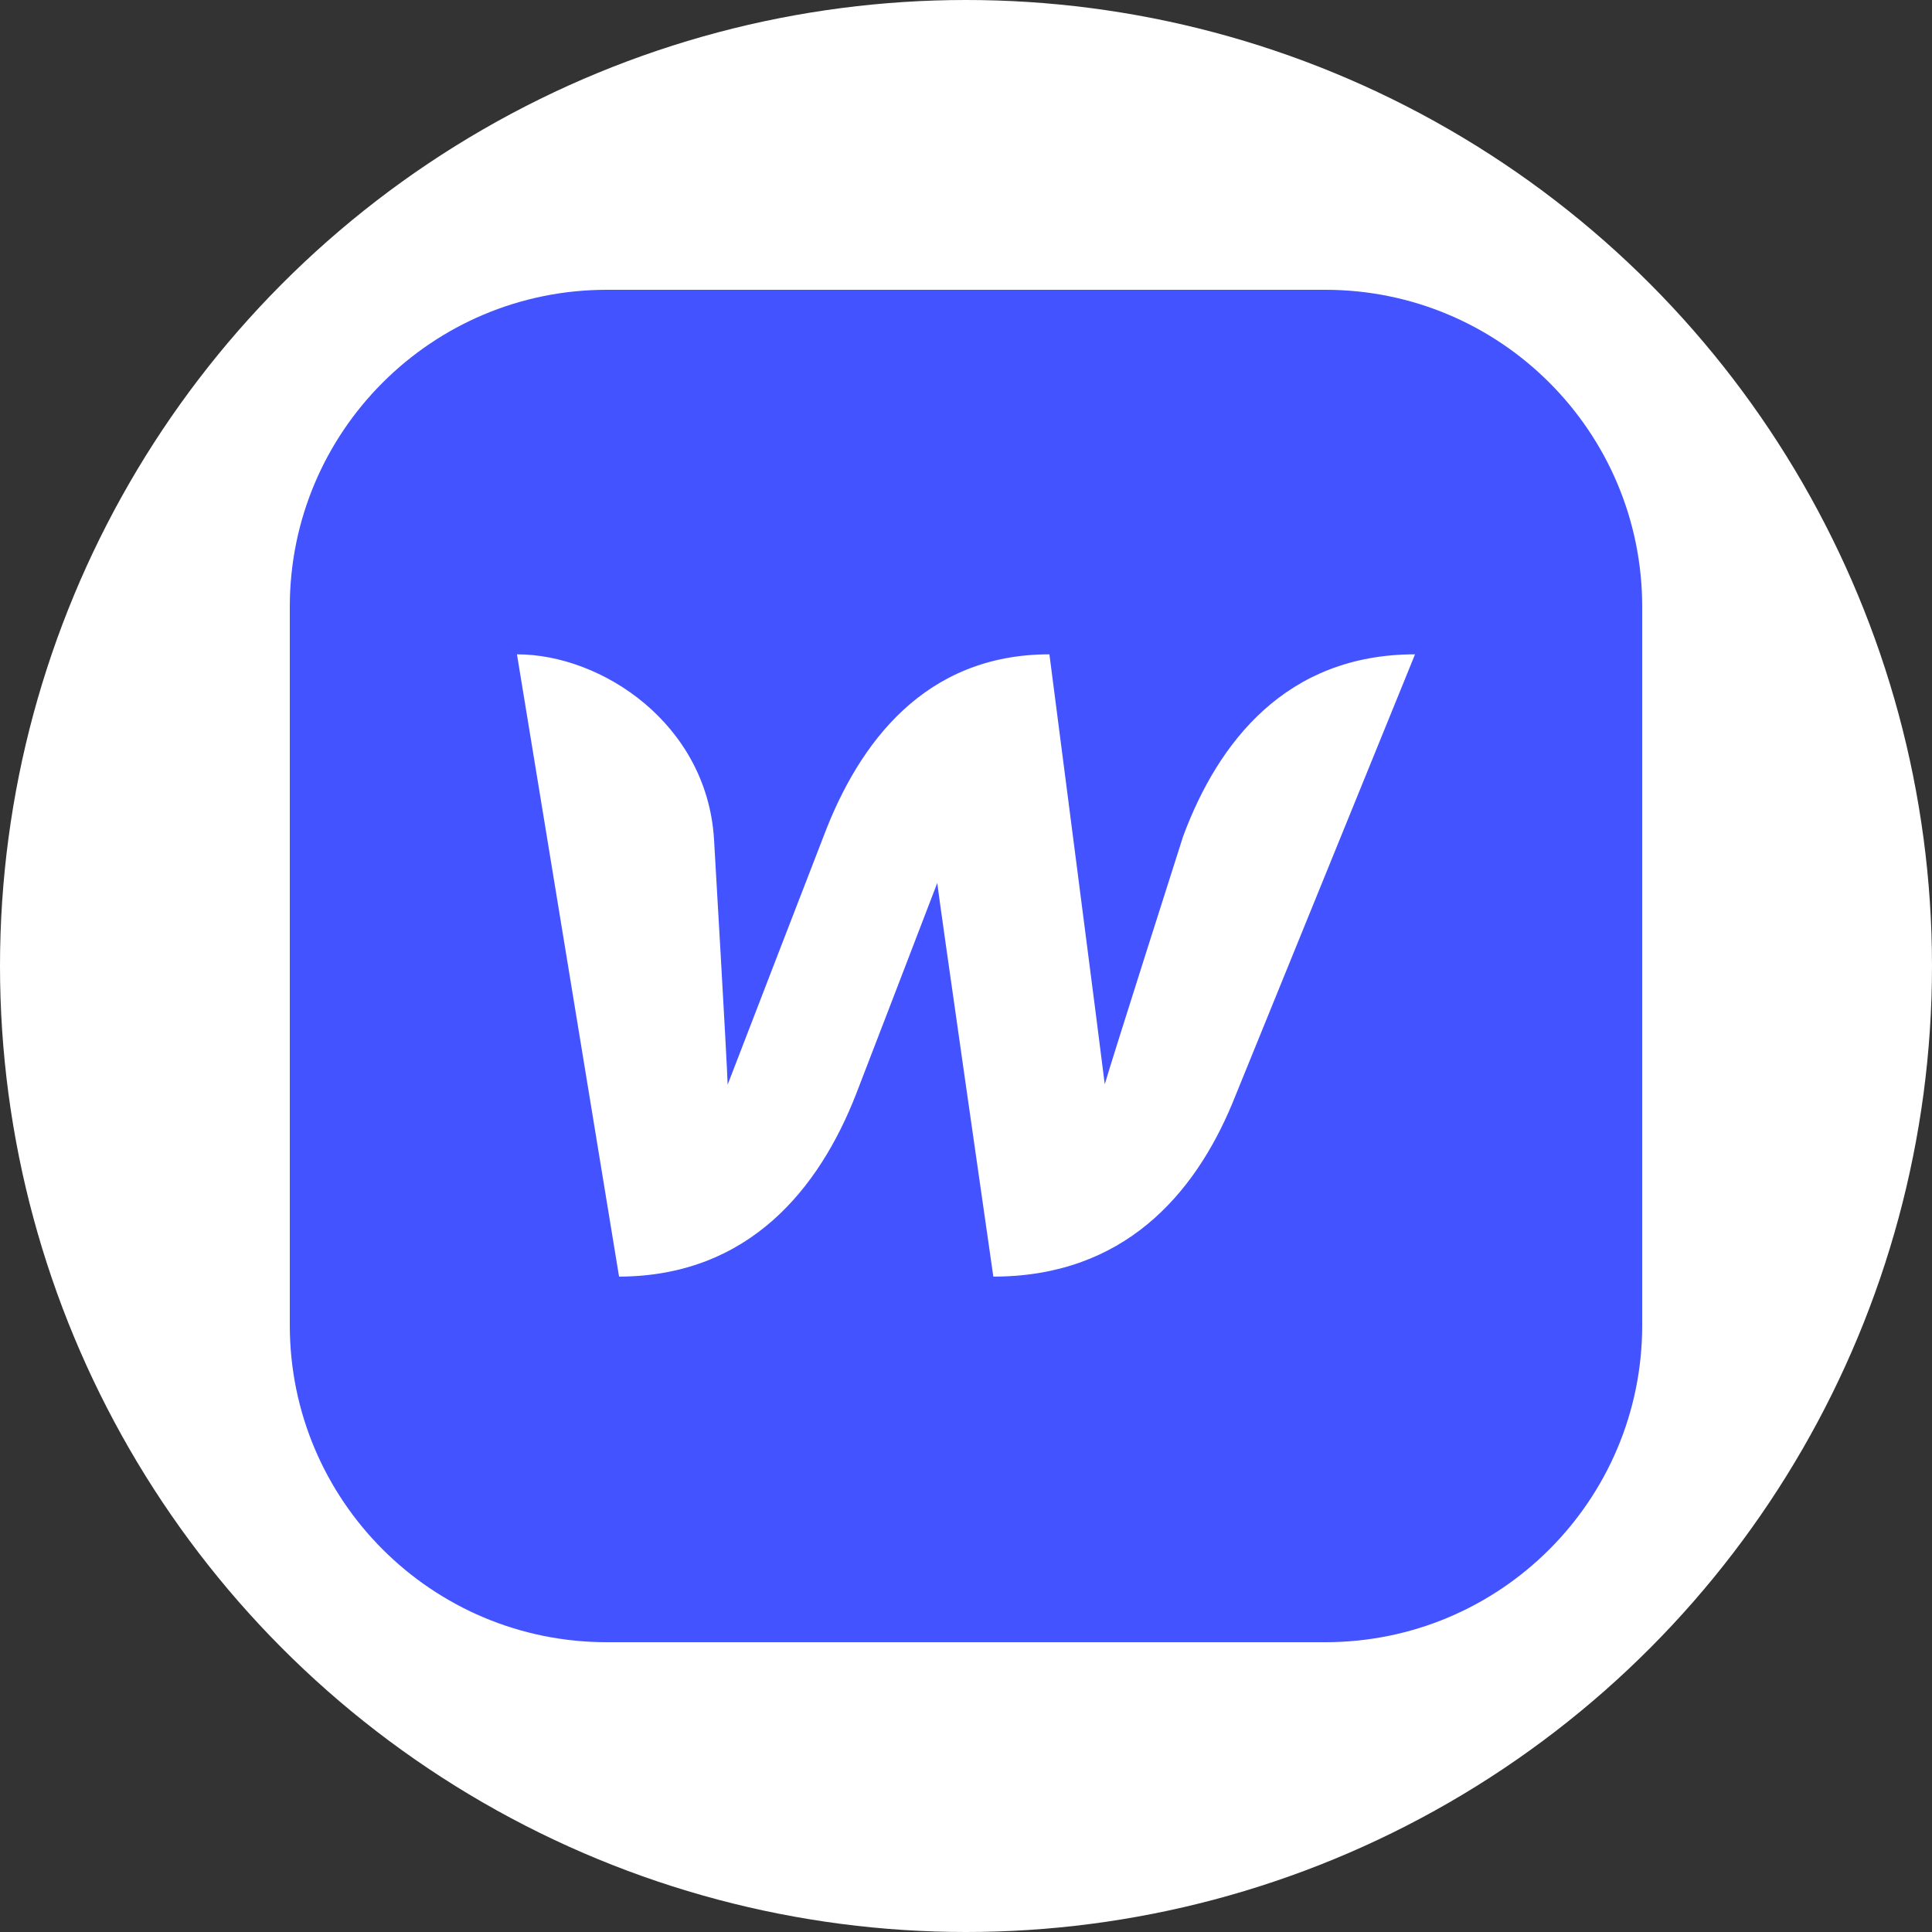
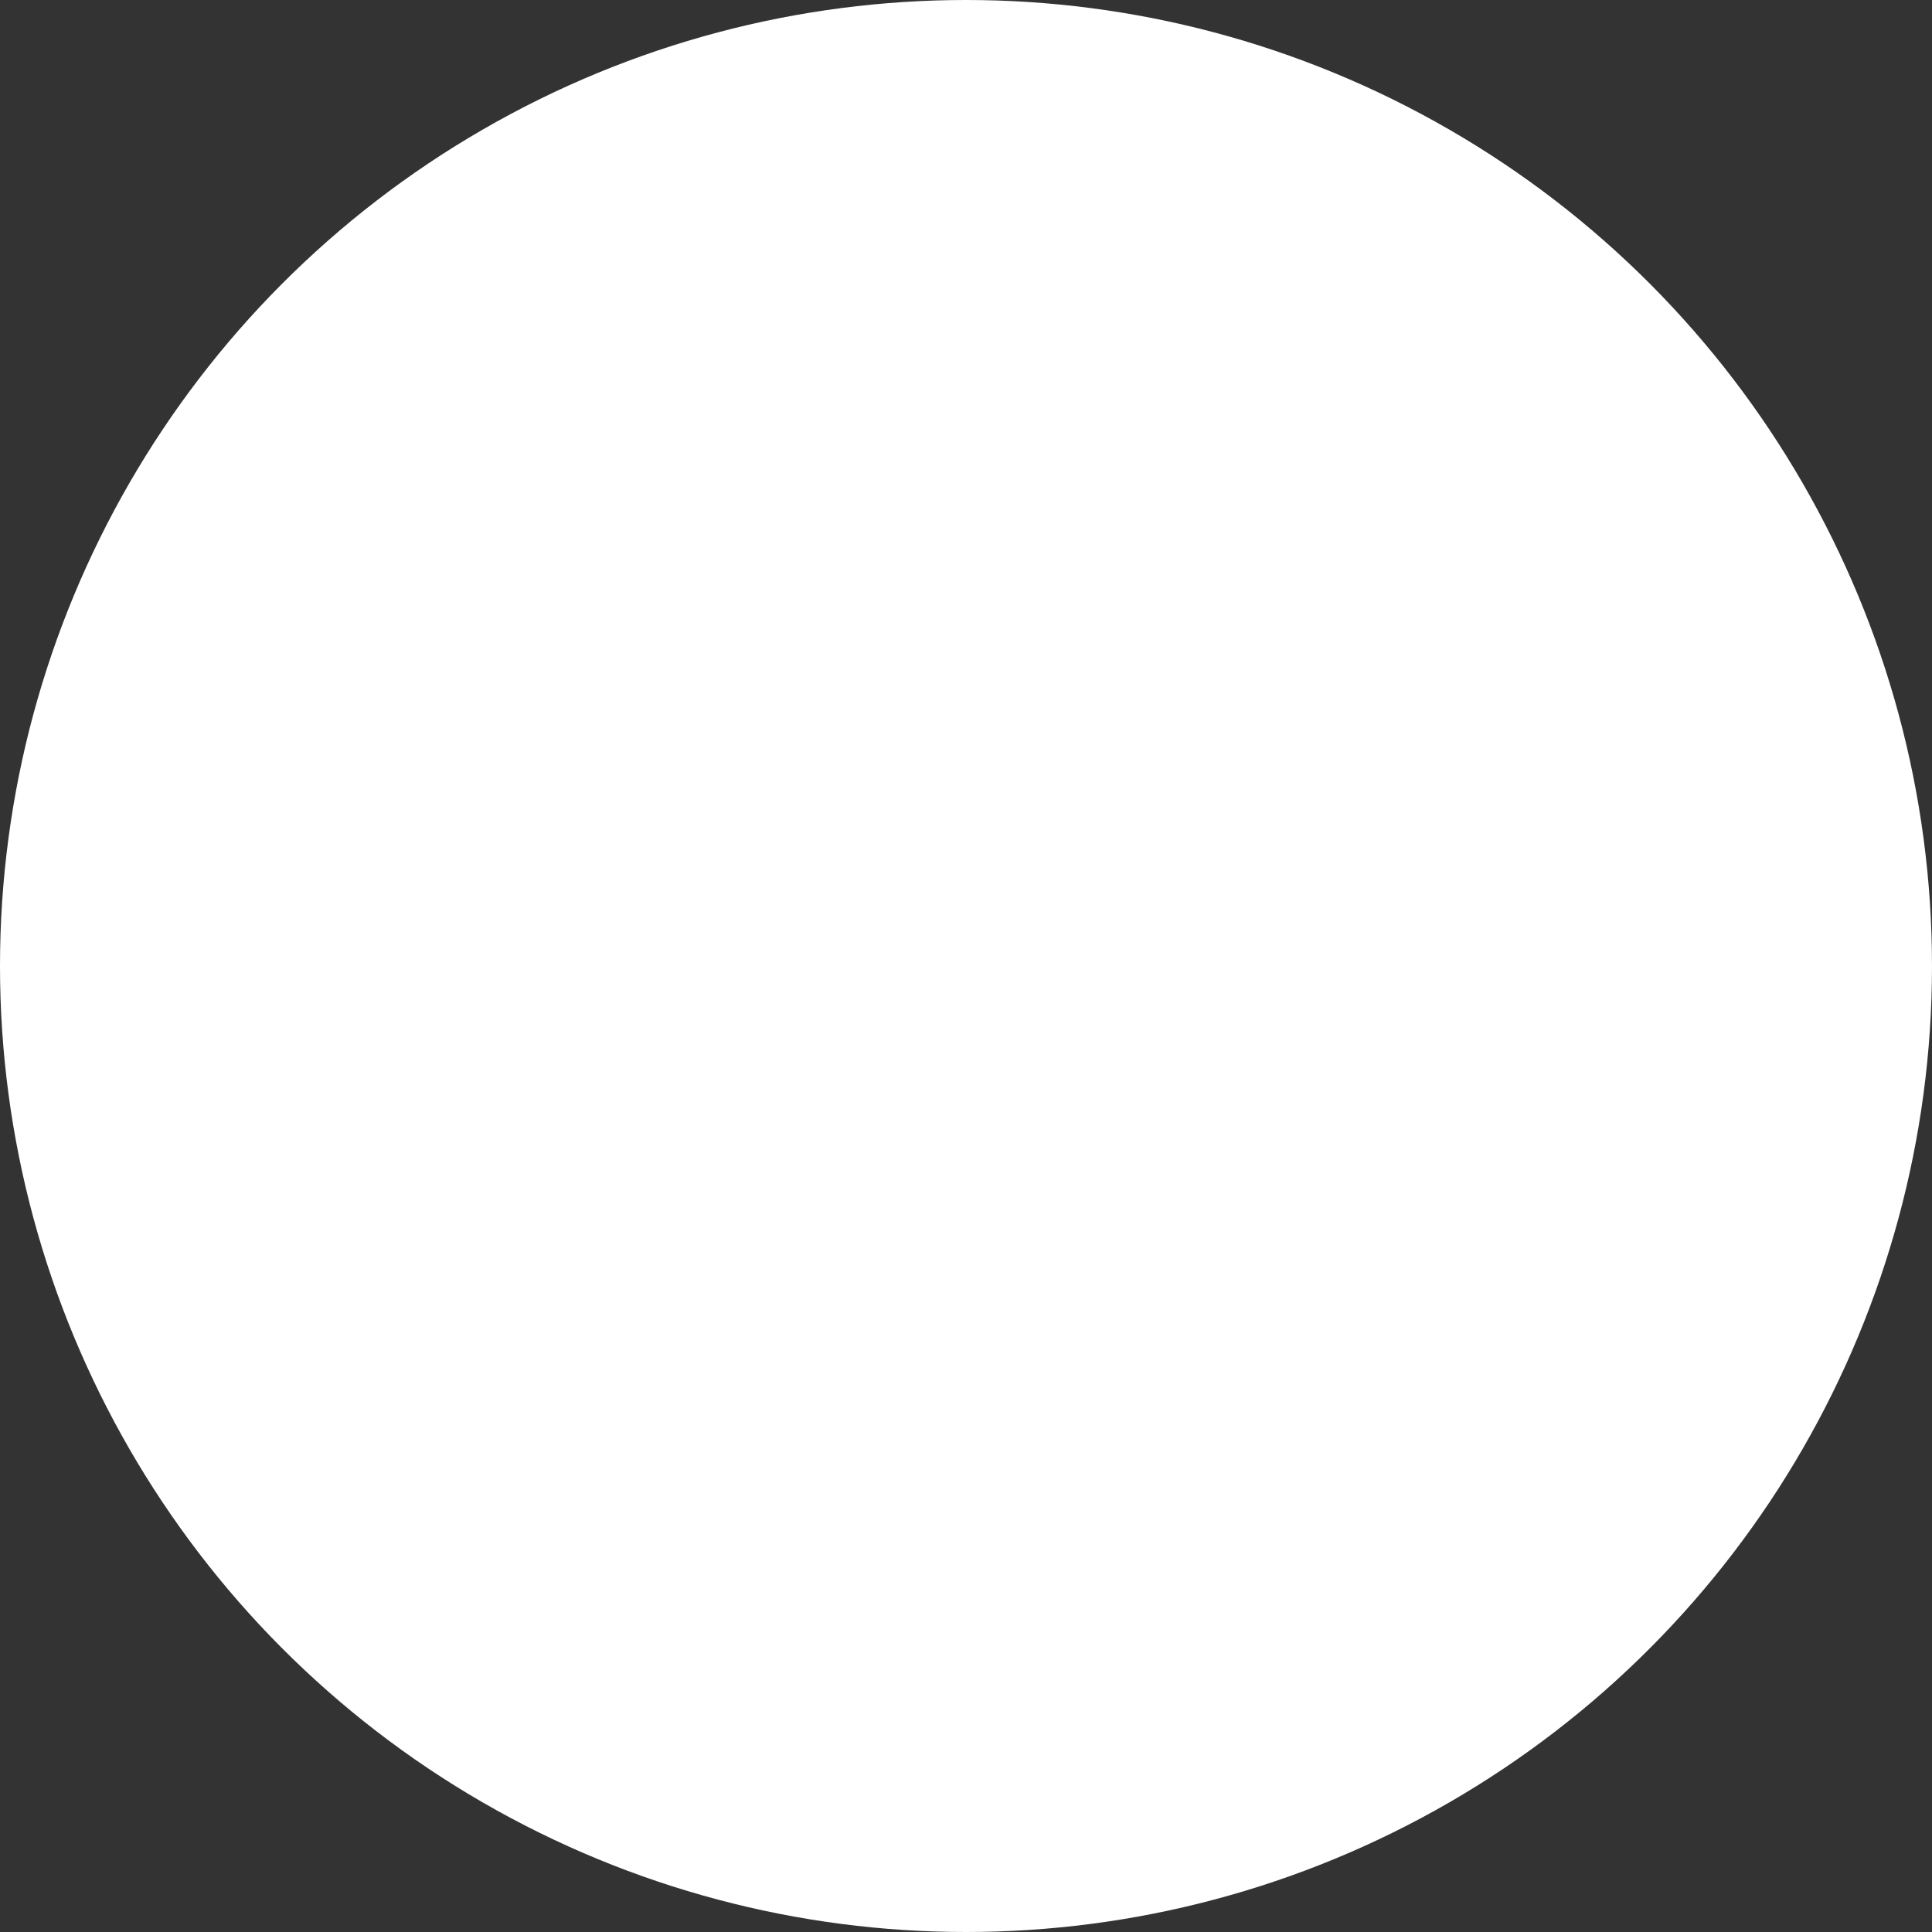
<svg xmlns="http://www.w3.org/2000/svg" width="40" height="40" viewBox="0 0 40 40" fill="none">
  <rect x="0" y="0" width="40" height="40" fill="#333333" stroke="none" />
  <circle cx="20" cy="20" r="20" fill="white" />
  <g clip-path="url(#clip0_594_460)">
-     <path d="M27.438 6H12.562C8.938 6 6 8.938 6 12.562V27.438C6 31.062 8.938 34 12.562 34H27.438C31.062 34 34 31.062 34 27.438V12.562C34 8.938 31.062 6 27.438 6Z" fill="#4353FF" />
-     <path d="M24.496 17.313C24.496 17.313 22.985 22.047 22.873 22.449C22.828 22.055 21.727 13.547 21.727 13.547C19.151 13.547 17.782 15.378 17.052 17.313C17.052 17.313 15.214 22.062 15.065 22.457C15.058 22.084 14.782 17.358 14.782 17.358C14.626 14.983 12.46 13.547 10.703 13.547L12.817 26.431C15.512 26.424 16.963 24.6 17.722 22.658C17.722 22.658 19.337 18.467 19.405 18.281C19.419 18.46 20.566 26.431 20.566 26.431C23.268 26.431 24.727 24.727 25.508 22.859L29.297 13.547C26.625 13.547 25.218 15.37 24.496 17.313Z" fill="white" />
+     <path d="M27.438 6H12.562C8.938 6 6 8.938 6 12.562V27.438H27.438C31.062 34 34 31.062 34 27.438V12.562C34 8.938 31.062 6 27.438 6Z" fill="#4353FF" />
  </g>
  <defs>
    <clipPath id="clip0_594_460">
-       <rect width="28" height="28" fill="white" transform="translate(6 6)" />
-     </clipPath>
+       </clipPath>
  </defs>
</svg>